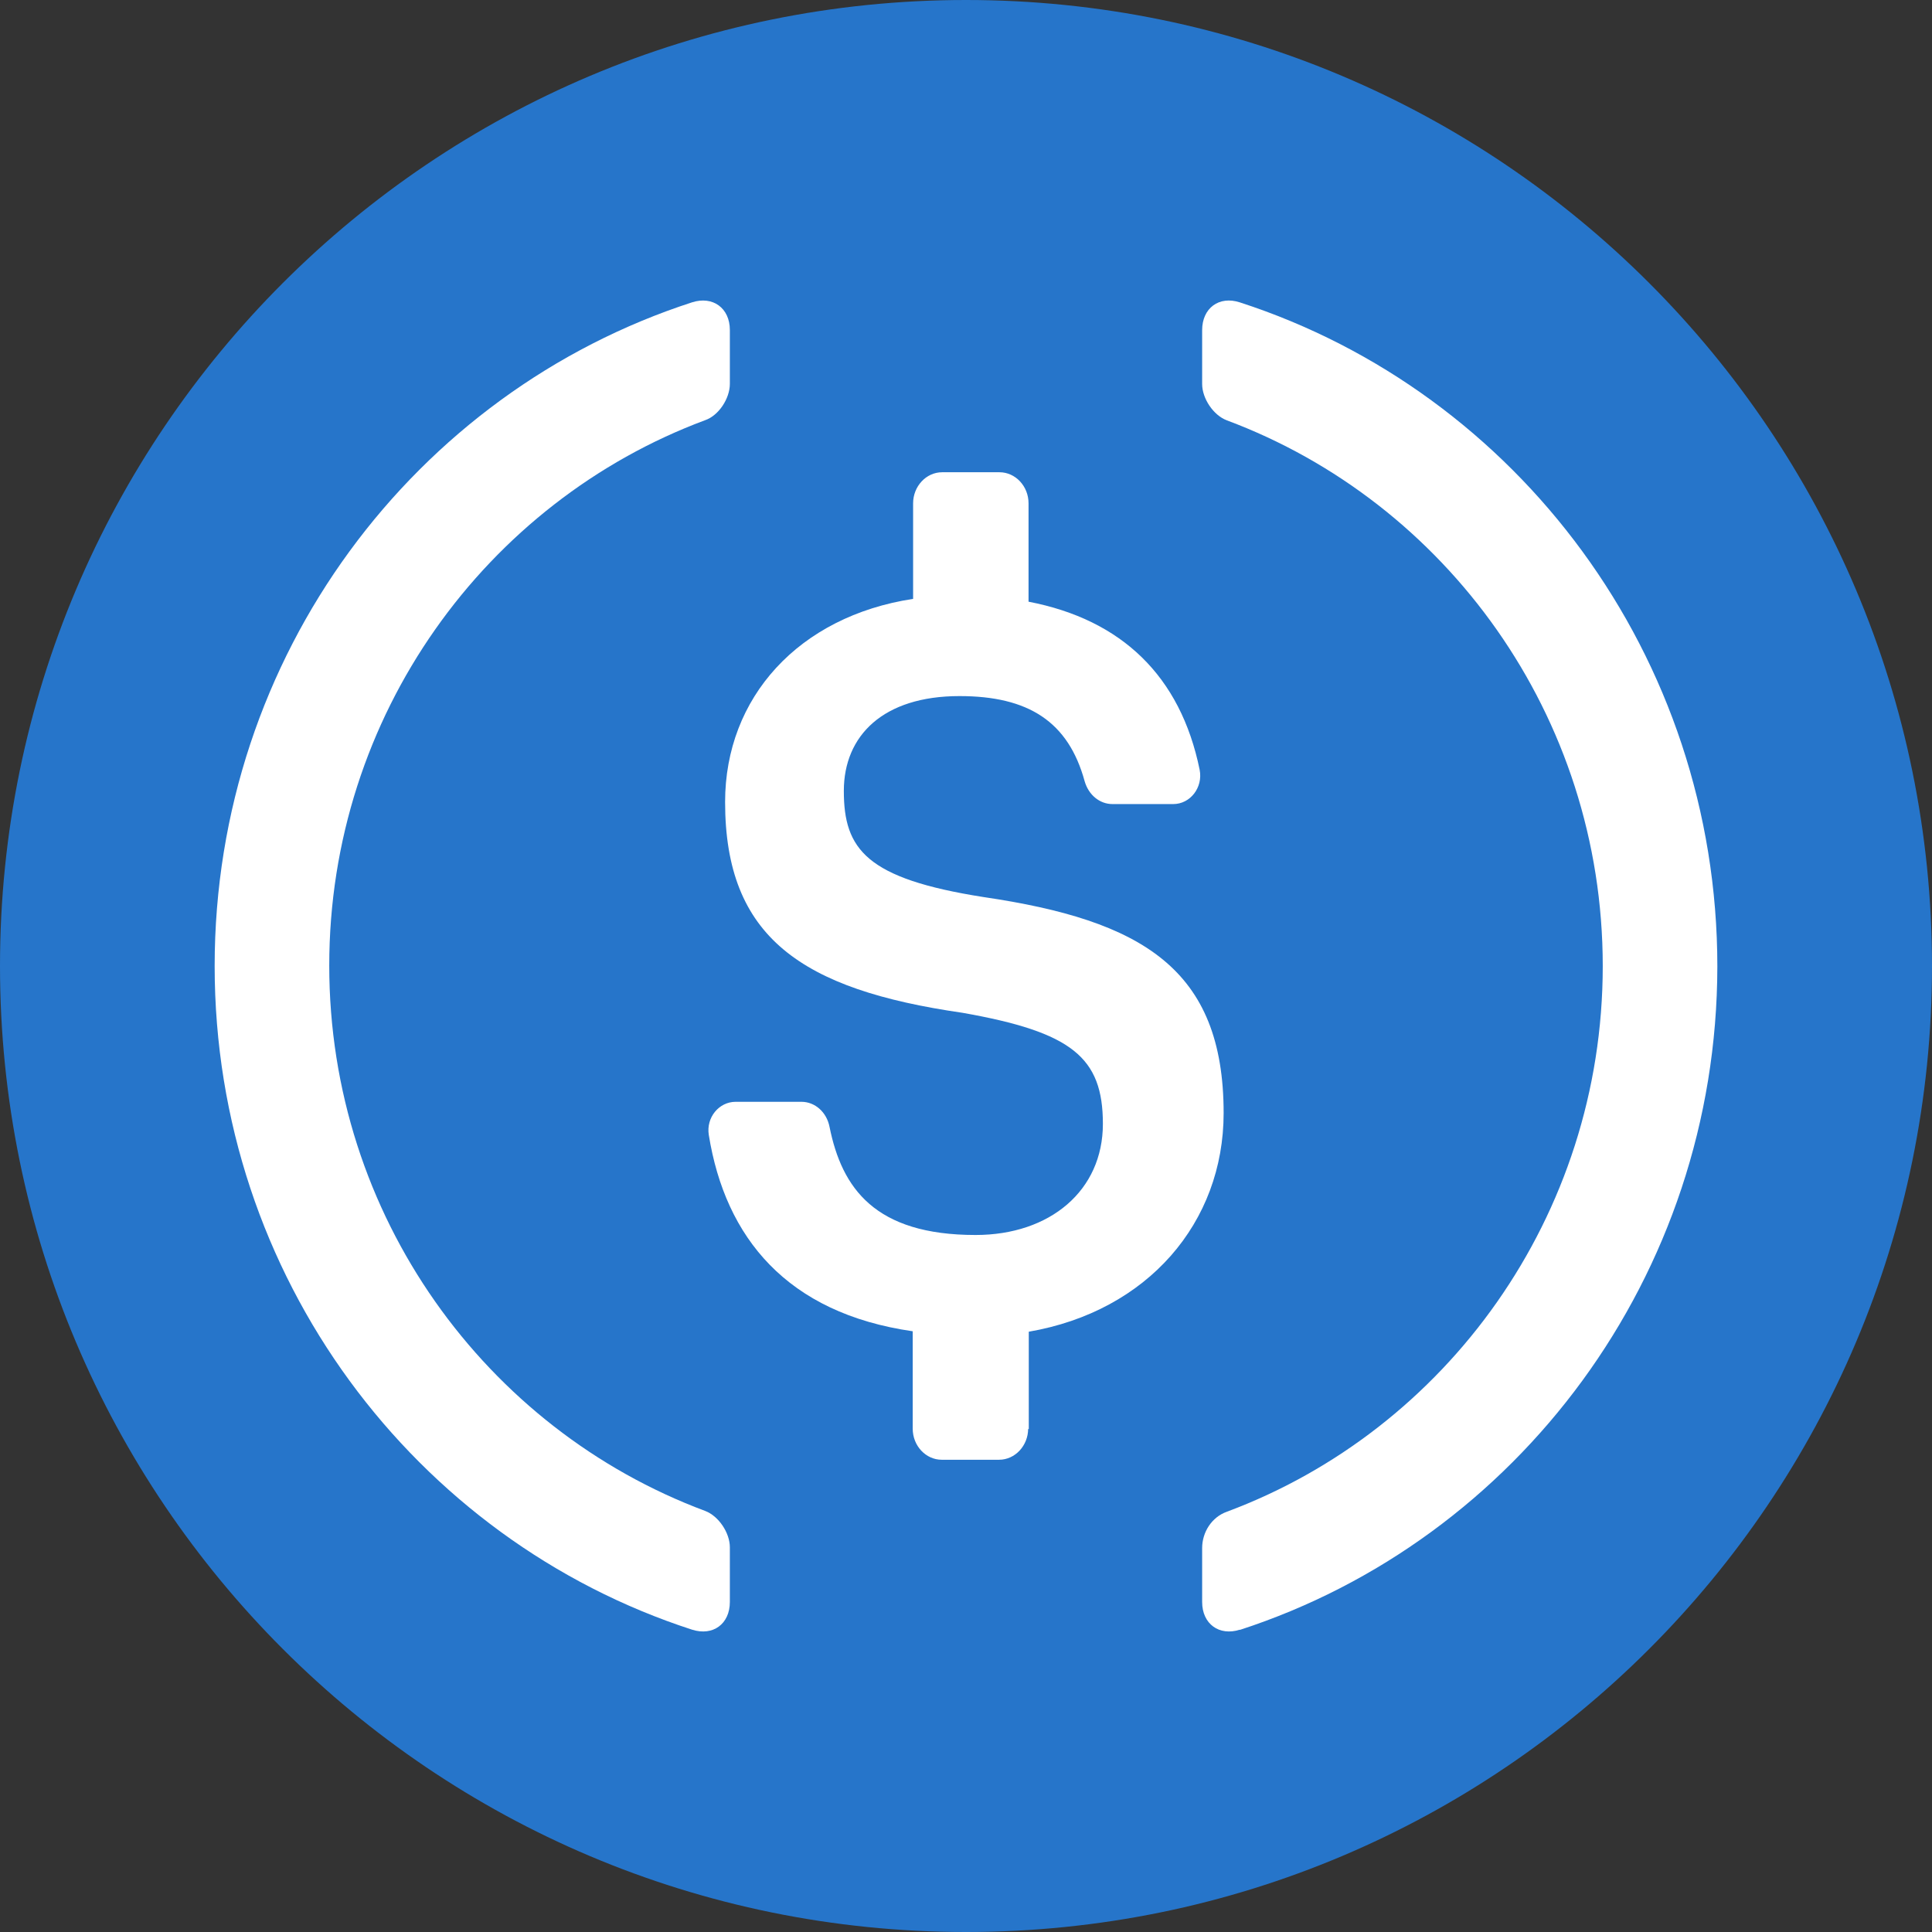
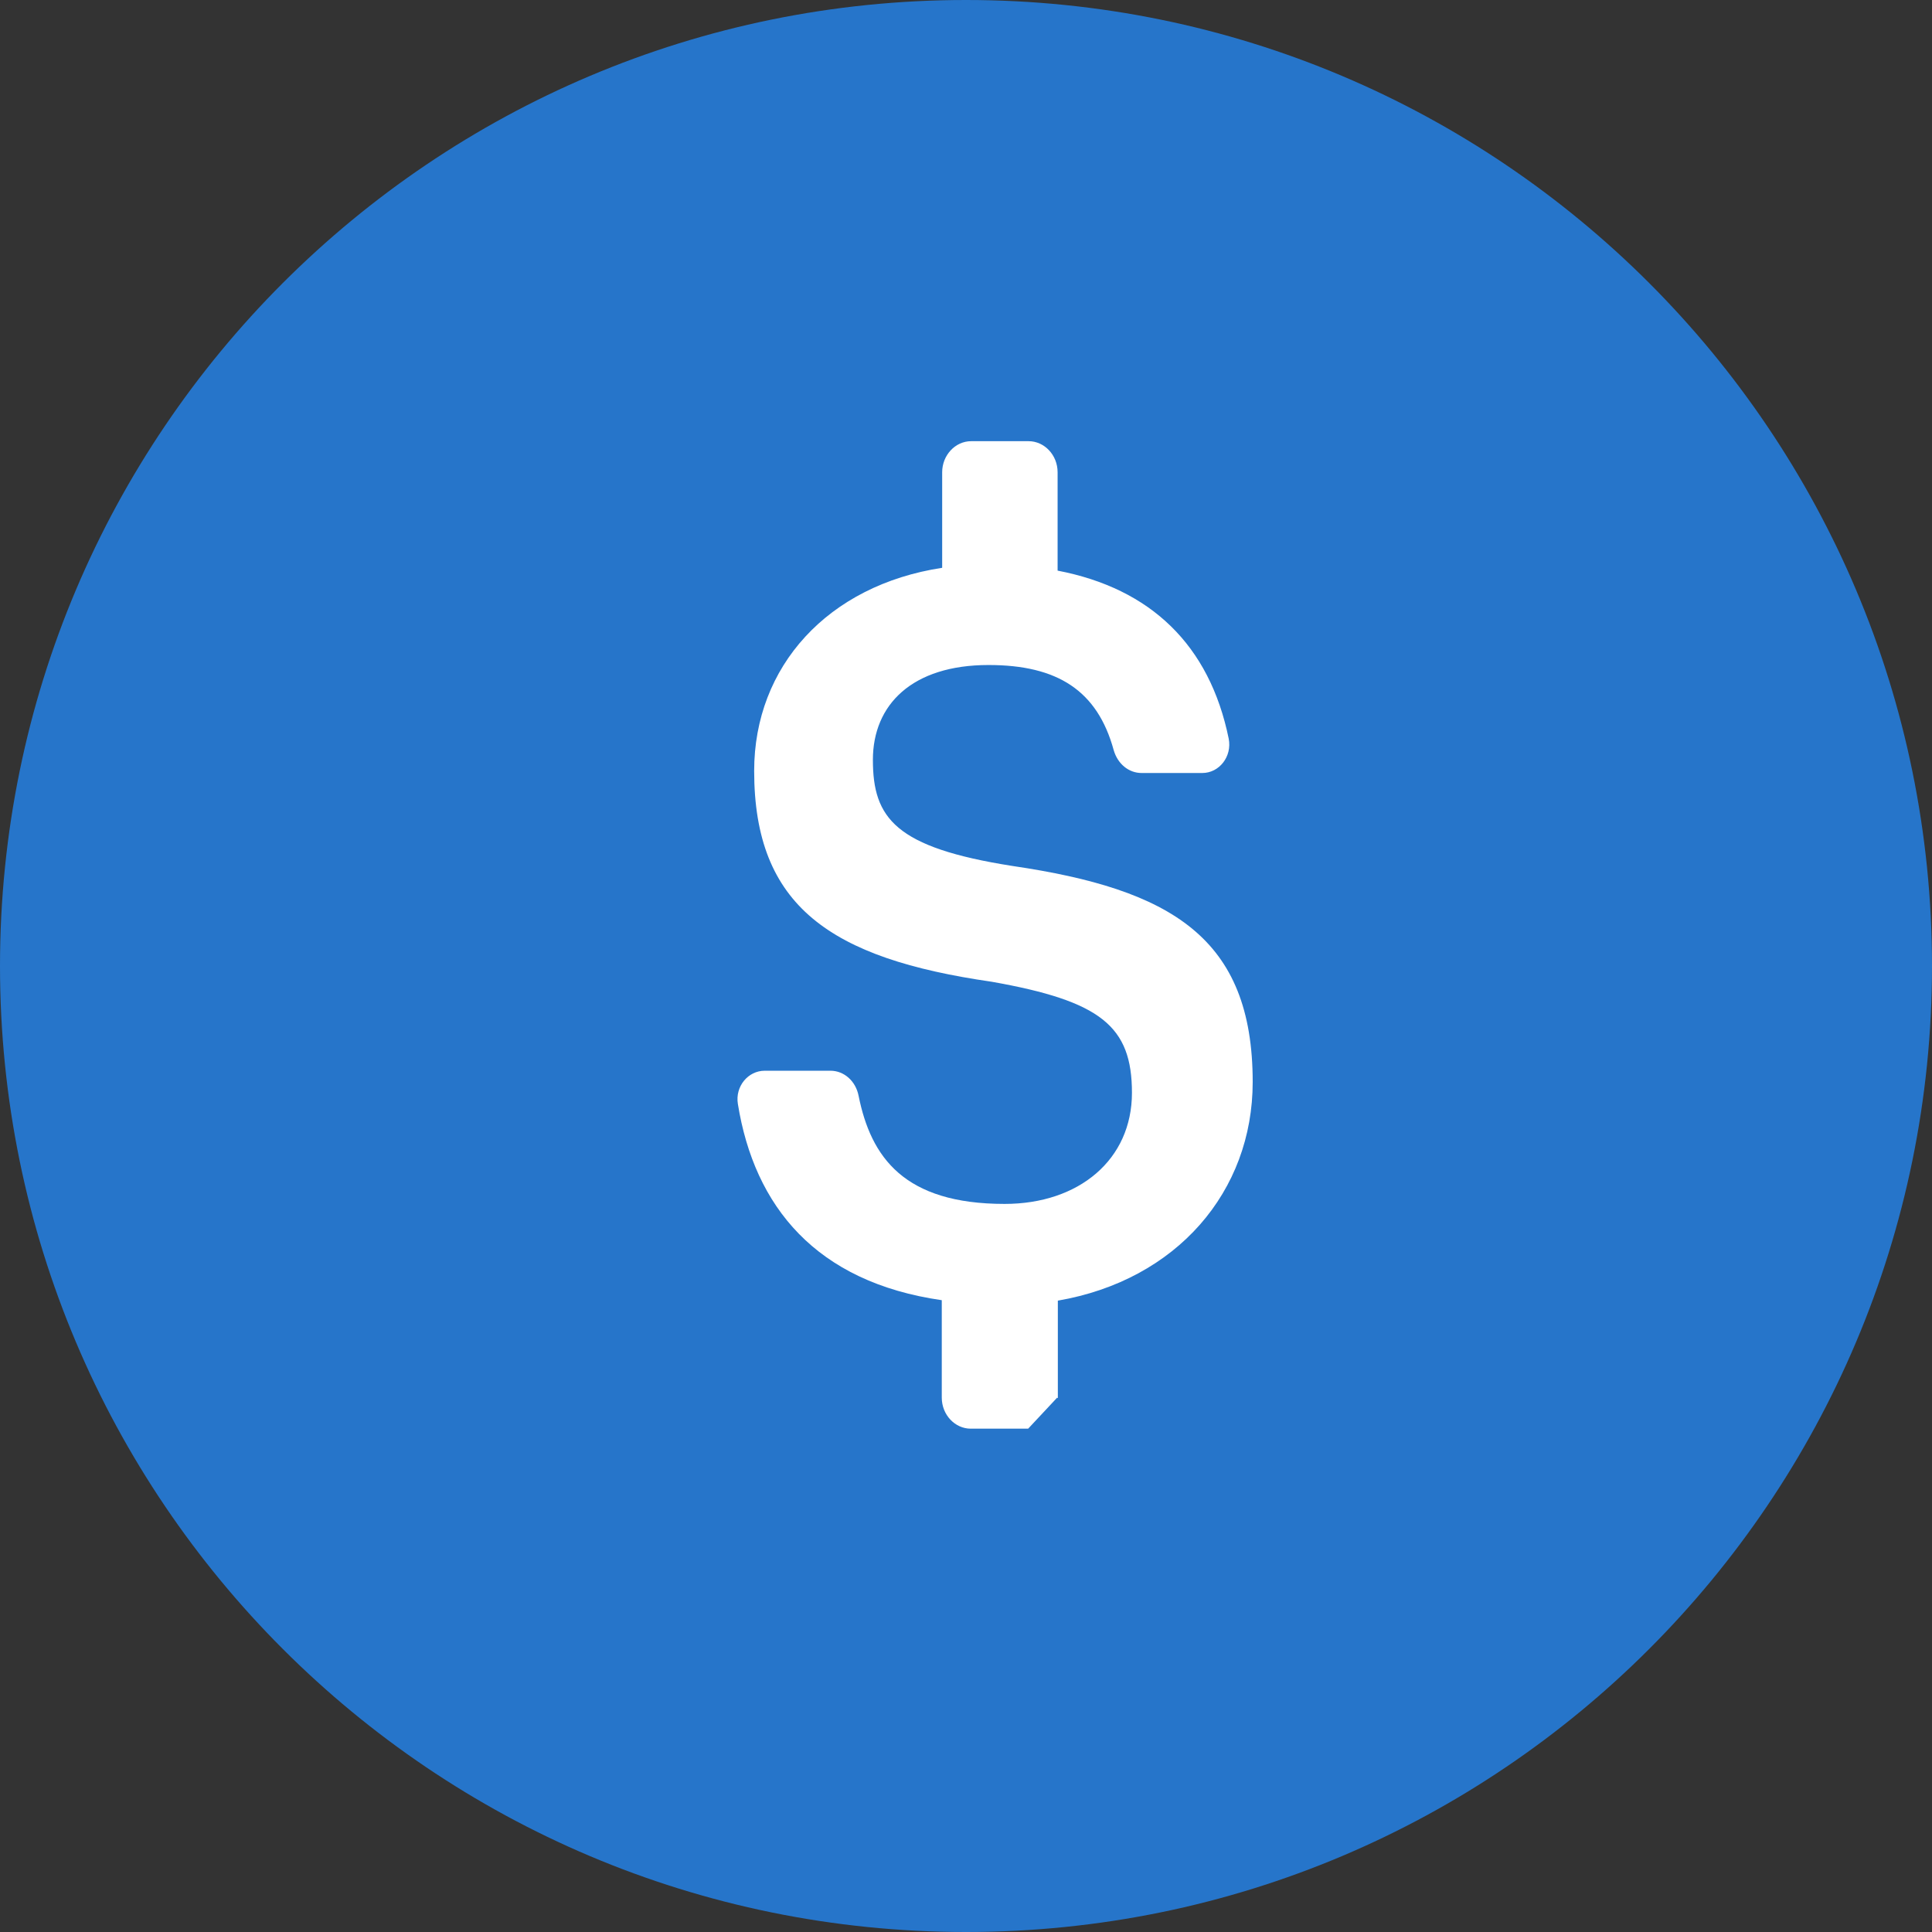
<svg xmlns="http://www.w3.org/2000/svg" width="48" height="48" fill="none">
  <rect width="100%" height="100%" fill="#333333" stroke="none" />
  <path d="M24 0c13.256 0 24 10.744 24 24S37.256 48 24 48 0 37.256 0 24 10.744 0 24 0z" fill="#2675CA" />
-   <path d="M18.133 39.801c0 .545-.418.853-.938.688C10.317 38.26 5.333 31.722 5.333 24c0-7.721 4.984-14.26 11.862-16.489.515-.165.938.143.938.688v1.338c0 .363-.277.787-.613.902-5.44 2.026-9.34 7.331-9.34 13.55 0 6.22 3.9 11.52 9.34 13.55.336.127.613.545.613.903V39.8z" fill="#fff" />
-   <path d="M25.544 35.495c0 .42-.323.772-.722.772h-1.426c-.393 0-.72-.345-.72-.772v-2.42c-3.126-.45-4.656-2.328-5.066-4.877-.07-.433.252-.824.667-.824h1.634c.338 0 .628.257.699.625.306 1.52 1.125 2.684 3.628 2.684 1.852 0 3.163-1.105 3.163-2.76 0-1.654-.77-2.28-3.486-2.76-4.004-.578-5.9-1.876-5.9-5.238 0-2.596 1.83-4.613 4.671-5.046v-2.374c0-.42.322-.772.721-.772h1.426c.394 0 .721.345.721.772v2.444c2.312.444 3.776 1.848 4.251 4.175.087.444-.235.853-.656.853h-1.508c-.322 0-.595-.228-.693-.567-.405-1.479-1.394-2.116-3.11-2.116-1.895 0-2.873.982-2.873 2.356 0 1.45.557 2.18 3.47 2.637 3.933.579 5.966 1.777 5.966 5.367 0 2.72-1.885 4.923-4.841 5.432v2.42h-.011l-.005-.011z" fill="#fff" />
-   <path d="M30.805 40.489c-.515.165-.938-.143-.938-.688v-1.339c0-.396.239-.77.613-.903 5.44-2.026 9.34-7.335 9.34-13.558s-3.9-11.526-9.34-13.558c-.336-.127-.613-.545-.613-.903V8.202c0-.545.418-.86.938-.689 6.878 2.23 11.862 8.773 11.862 16.5-.01 7.703-4.984 14.246-11.862 16.481v-.005z" fill="#fff" />
+   <path d="M25.544 35.495h-1.426c-.393 0-.72-.345-.72-.772v-2.42c-3.126-.45-4.656-2.328-5.066-4.877-.07-.433.252-.824.667-.824h1.634c.338 0 .628.257.699.625.306 1.52 1.125 2.684 3.628 2.684 1.852 0 3.163-1.105 3.163-2.76 0-1.654-.77-2.28-3.486-2.76-4.004-.578-5.9-1.876-5.9-5.238 0-2.596 1.83-4.613 4.671-5.046v-2.374c0-.42.322-.772.721-.772h1.426c.394 0 .721.345.721.772v2.444c2.312.444 3.776 1.848 4.251 4.175.087.444-.235.853-.656.853h-1.508c-.322 0-.595-.228-.693-.567-.405-1.479-1.394-2.116-3.11-2.116-1.895 0-2.873.982-2.873 2.356 0 1.45.557 2.18 3.47 2.637 3.933.579 5.966 1.777 5.966 5.367 0 2.72-1.885 4.923-4.841 5.432v2.42h-.011l-.005-.011z" fill="#fff" />
</svg>